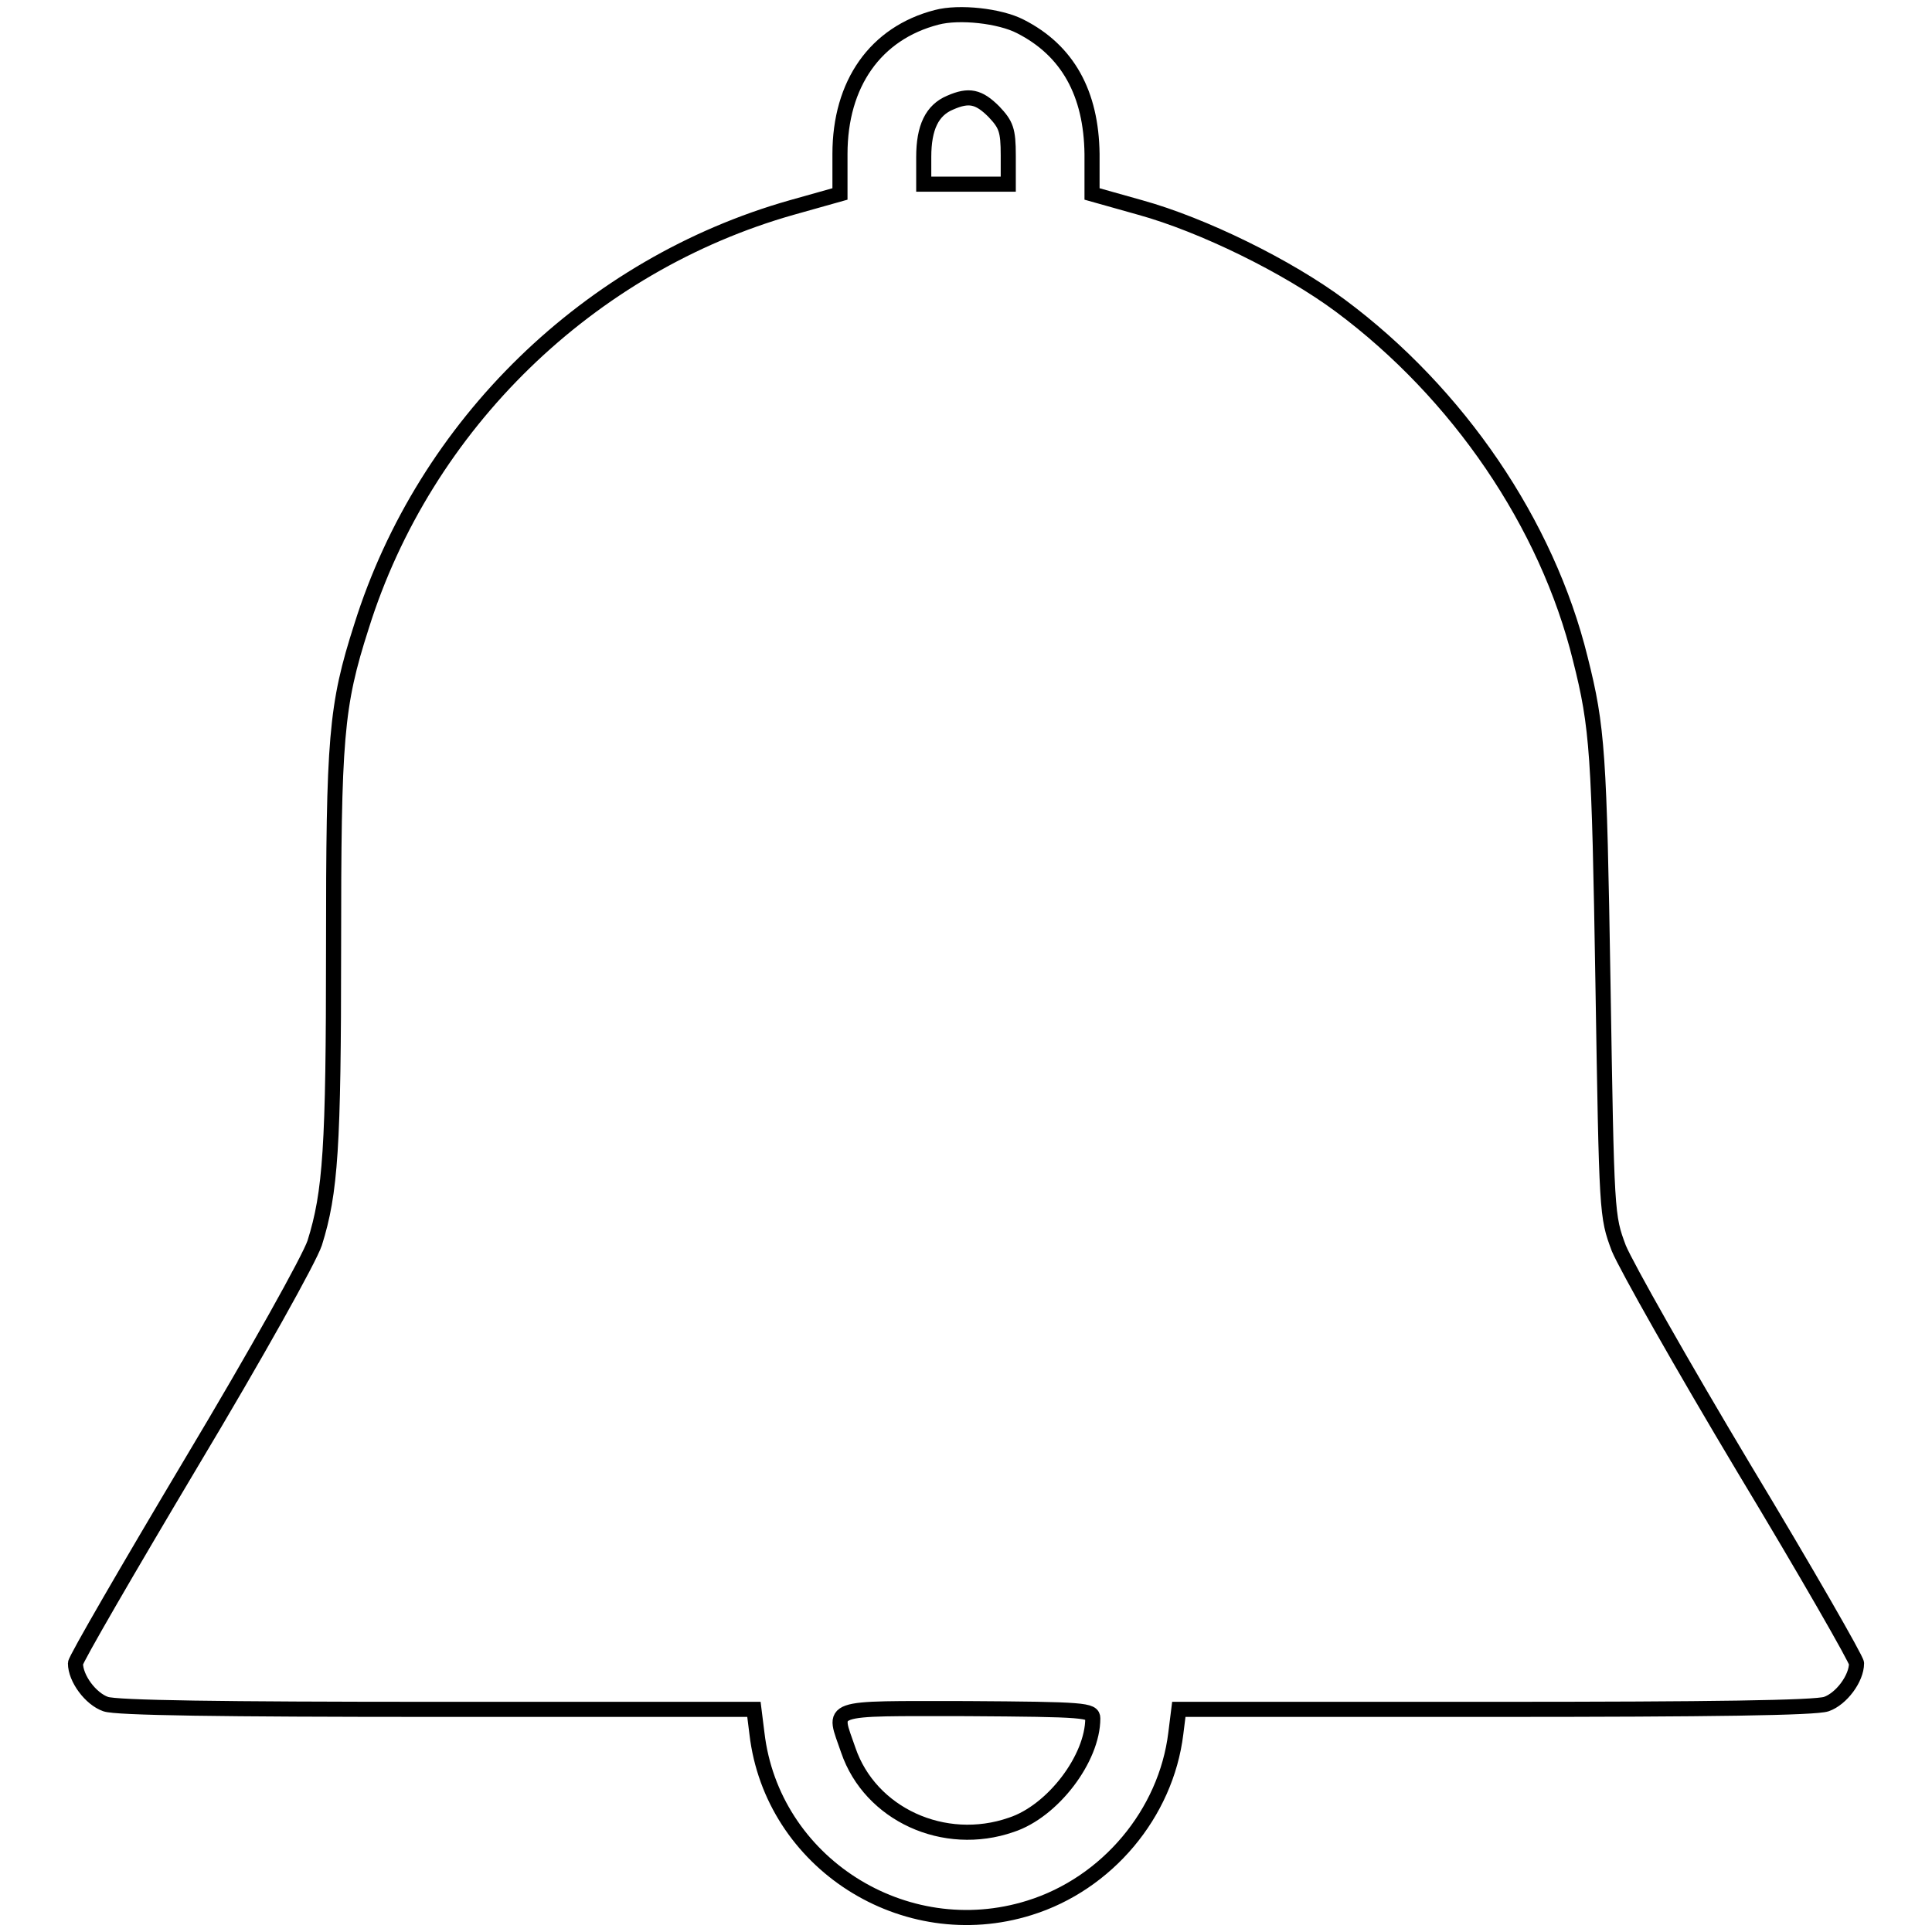
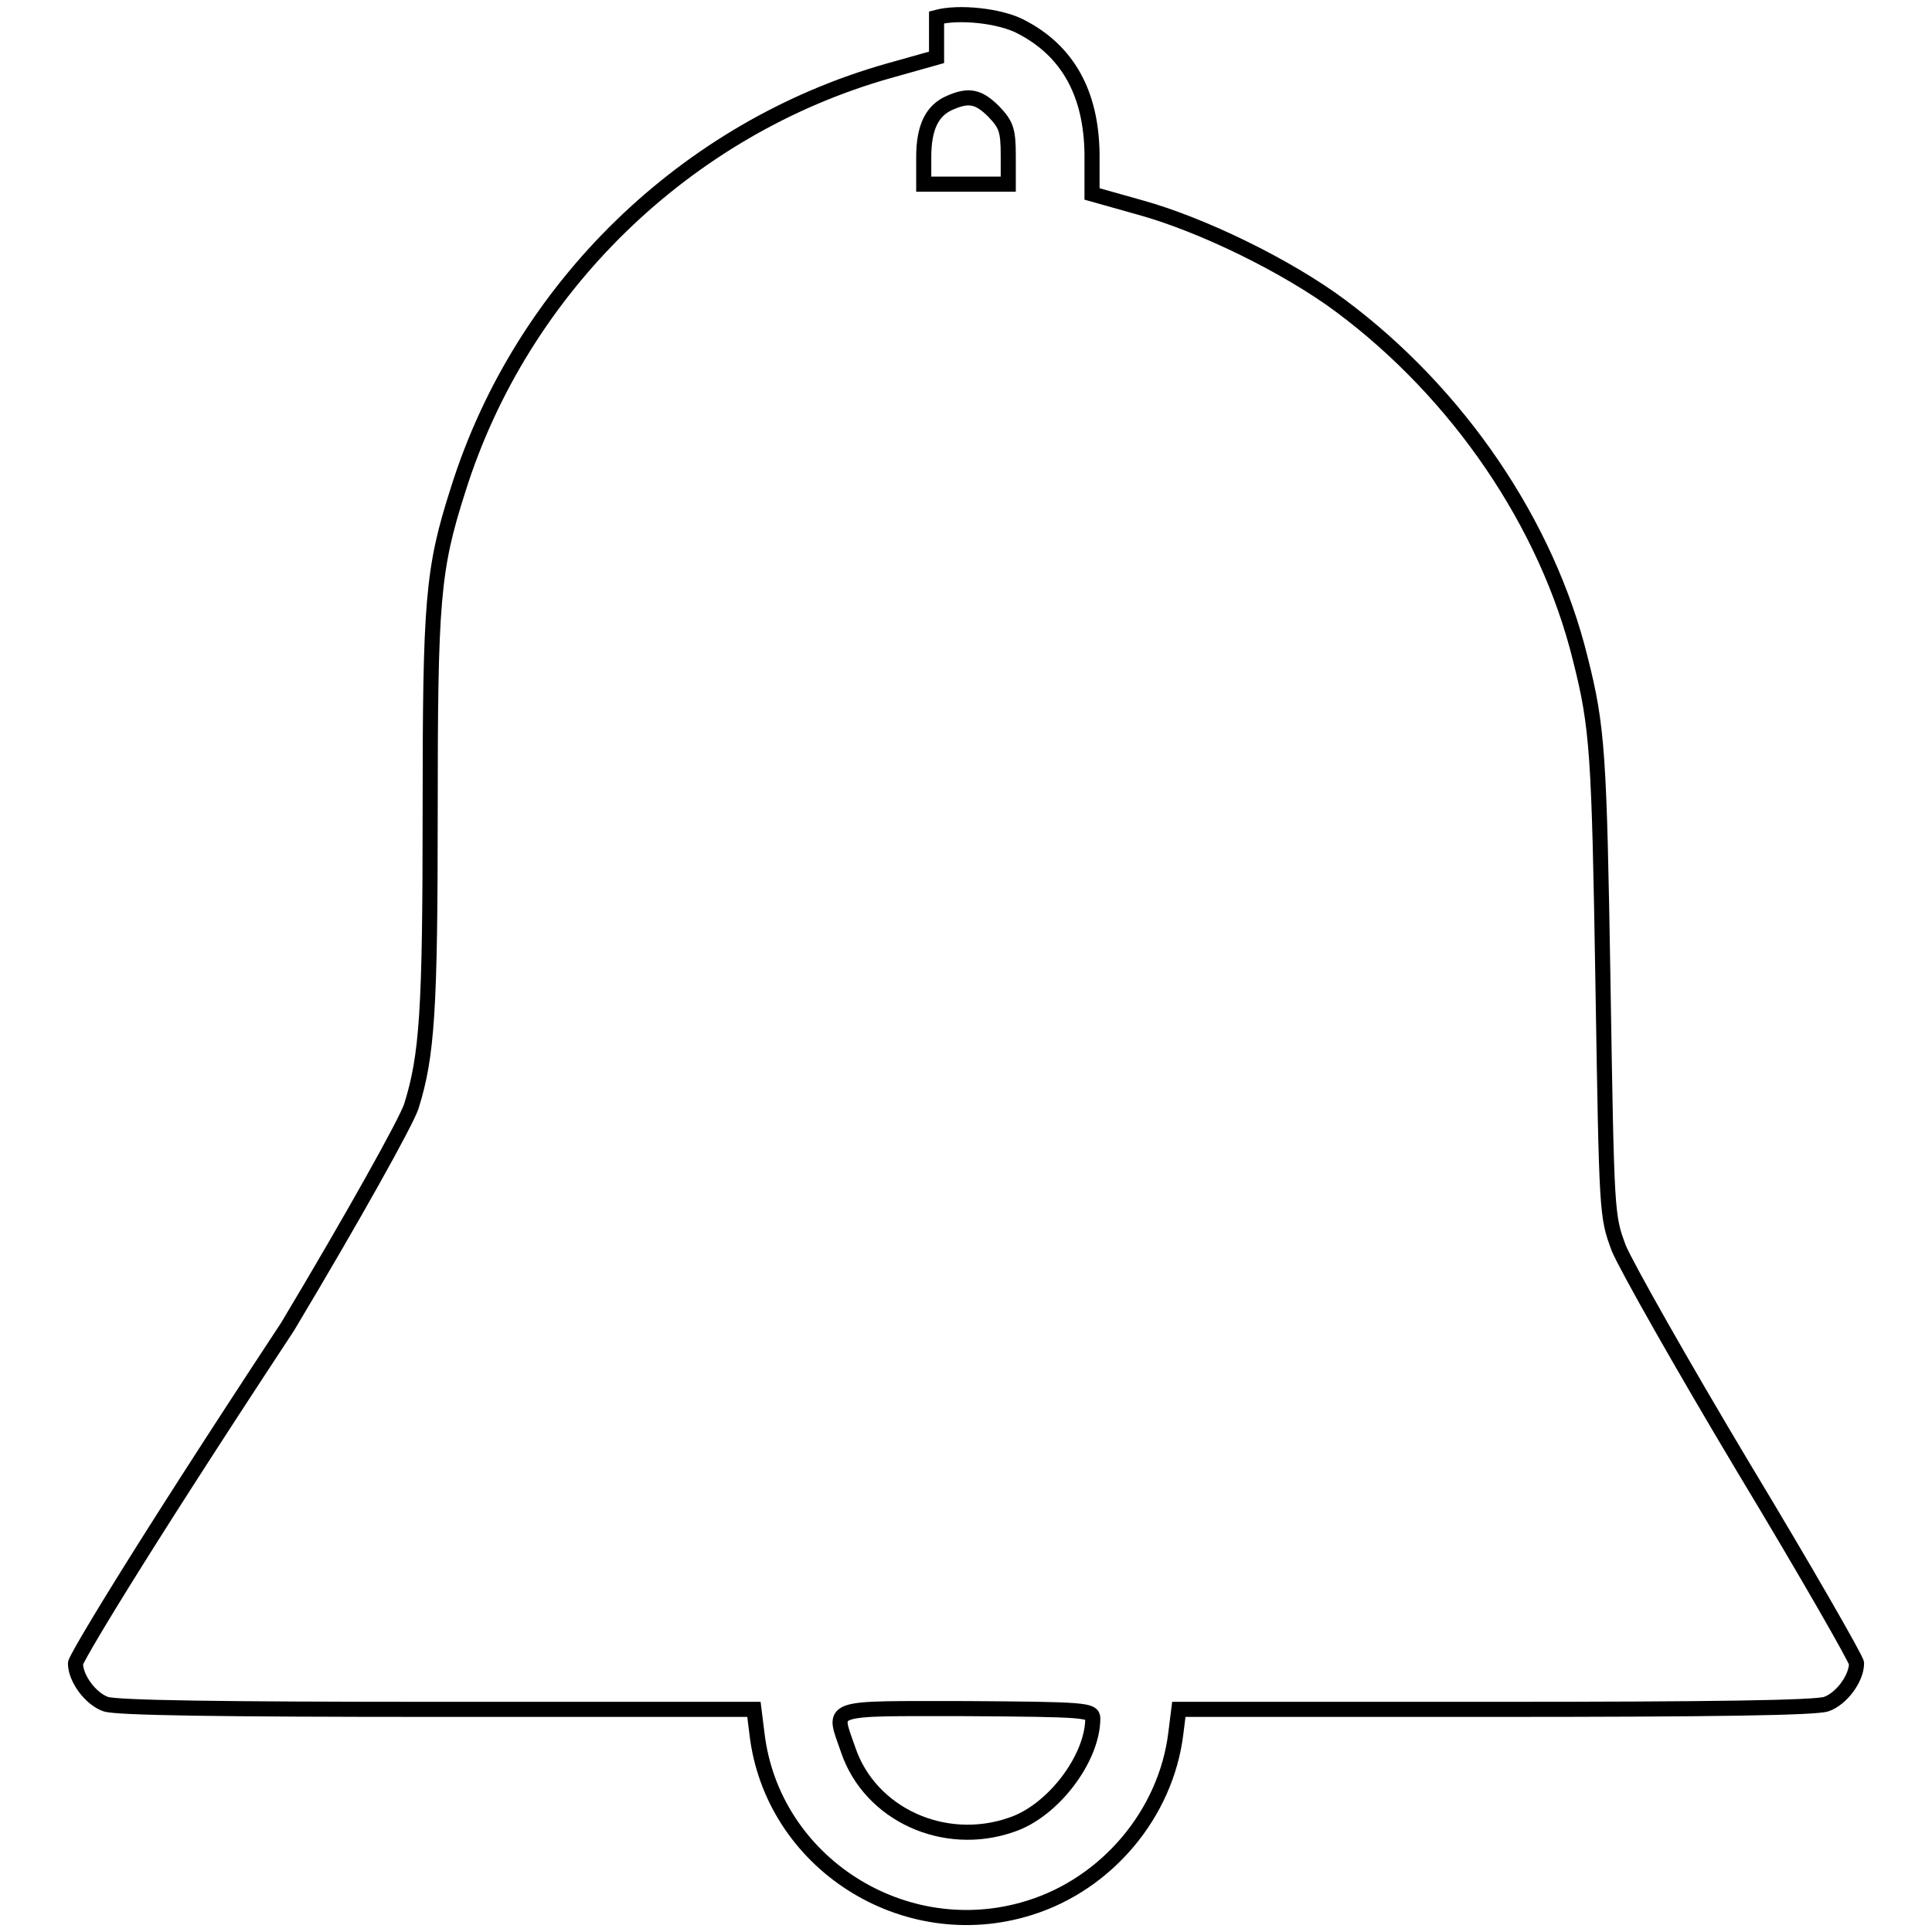
<svg xmlns="http://www.w3.org/2000/svg" version="1.1" x="0px" y="0px" viewBox="0 0 256 256" enable-background="new 0 0 256 256" xml:space="preserve">
  <g>
    <g>
      <g>
-         <path stroke-width="2" fill-opacity="0" stroke="#000000" d="M124.1,2.3c-8.1,2.1-12.8,8.8-12.8,18.1v5.3l-6.4,1.8c-26.8,7.6-48.6,28.7-57,55.5c-3.4,10.6-3.7,14.7-3.7,42.8c0,26.2-0.4,32.2-2.5,38.9c-0.7,2.1-7.6,14.5-16.4,29.2C16.9,208,10,219.9,10,220.4c0,2,2,4.7,4,5.4c1.4,0.5,15.1,0.7,44,0.7h41.9l0.4,3.2c2,17.1,19.5,28.3,36.1,23.1c10.3-3.2,18.1-12.5,19.4-23.1l0.4-3.2H198c28.9,0,42.5-0.2,44-0.7c2-0.7,4-3.4,4-5.4c0-0.5-6.7-12.2-14.9-25.8c-8.2-13.7-15.6-26.8-16.6-29.2c-1.6-4.3-1.6-4.3-2.1-35.2c-0.5-30.3-0.7-33.8-3-42.9c-4.4-17.9-16.2-35.2-31.8-46.8c-7-5.2-18.2-10.7-26.5-13l-6.4-1.8v-5.3c-0.1-8-3.2-13.7-9.5-16.9C132.5,2.1,127.1,1.5,124.1,2.3z M131.7,14.8c1.6,1.7,1.9,2.4,1.9,5.8v3.8H128h-5.6v-3.6c0-3.9,1.1-6.2,3.5-7.2C128.4,12.5,129.7,12.8,131.7,14.8z M144.8,227.7c0,5.3-5.3,12.3-10.8,14.1c-8.9,3.1-18.7-1.4-21.6-9.9c-2-5.9-3.3-5.5,15.7-5.5C143.8,226.5,144.8,226.6,144.8,227.7z" />
+         <path stroke-width="2" fill-opacity="0" stroke="#000000" d="M124.1,2.3v5.3l-6.4,1.8c-26.8,7.6-48.6,28.7-57,55.5c-3.4,10.6-3.7,14.7-3.7,42.8c0,26.2-0.4,32.2-2.5,38.9c-0.7,2.1-7.6,14.5-16.4,29.2C16.9,208,10,219.9,10,220.4c0,2,2,4.7,4,5.4c1.4,0.5,15.1,0.7,44,0.7h41.9l0.4,3.2c2,17.1,19.5,28.3,36.1,23.1c10.3-3.2,18.1-12.5,19.4-23.1l0.4-3.2H198c28.9,0,42.5-0.2,44-0.7c2-0.7,4-3.4,4-5.4c0-0.5-6.7-12.2-14.9-25.8c-8.2-13.7-15.6-26.8-16.6-29.2c-1.6-4.3-1.6-4.3-2.1-35.2c-0.5-30.3-0.7-33.8-3-42.9c-4.4-17.9-16.2-35.2-31.8-46.8c-7-5.2-18.2-10.7-26.5-13l-6.4-1.8v-5.3c-0.1-8-3.2-13.7-9.5-16.9C132.5,2.1,127.1,1.5,124.1,2.3z M131.7,14.8c1.6,1.7,1.9,2.4,1.9,5.8v3.8H128h-5.6v-3.6c0-3.9,1.1-6.2,3.5-7.2C128.4,12.5,129.7,12.8,131.7,14.8z M144.8,227.7c0,5.3-5.3,12.3-10.8,14.1c-8.9,3.1-18.7-1.4-21.6-9.9c-2-5.9-3.3-5.5,15.7-5.5C143.8,226.5,144.8,226.6,144.8,227.7z" />
      </g>
    </g>
  </g>
</svg>